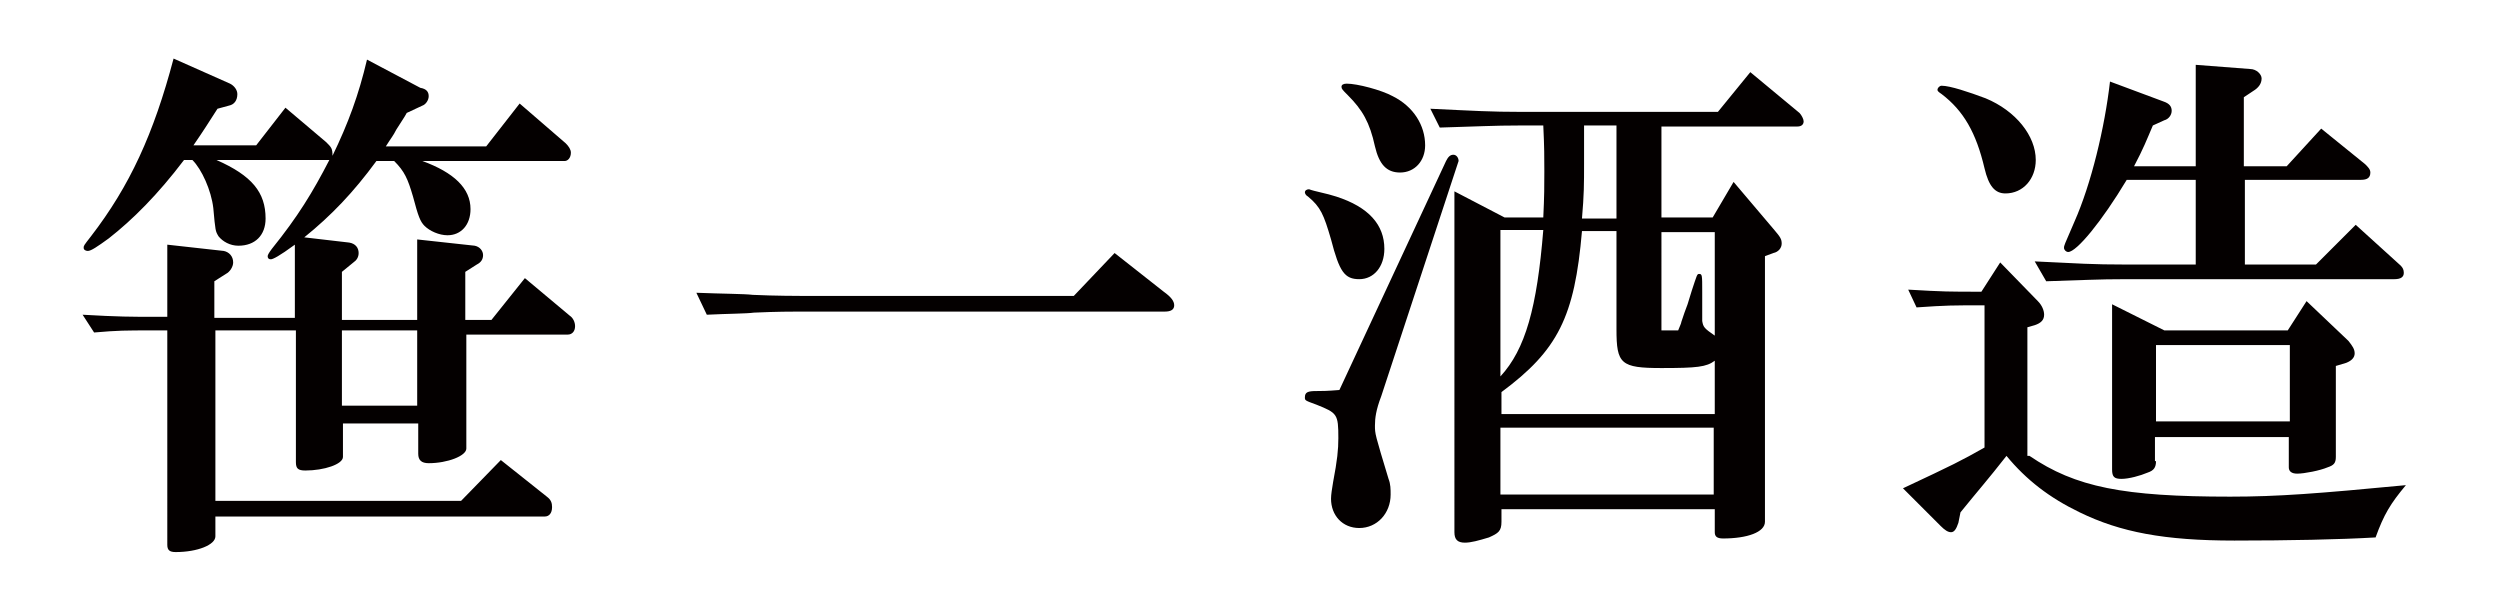
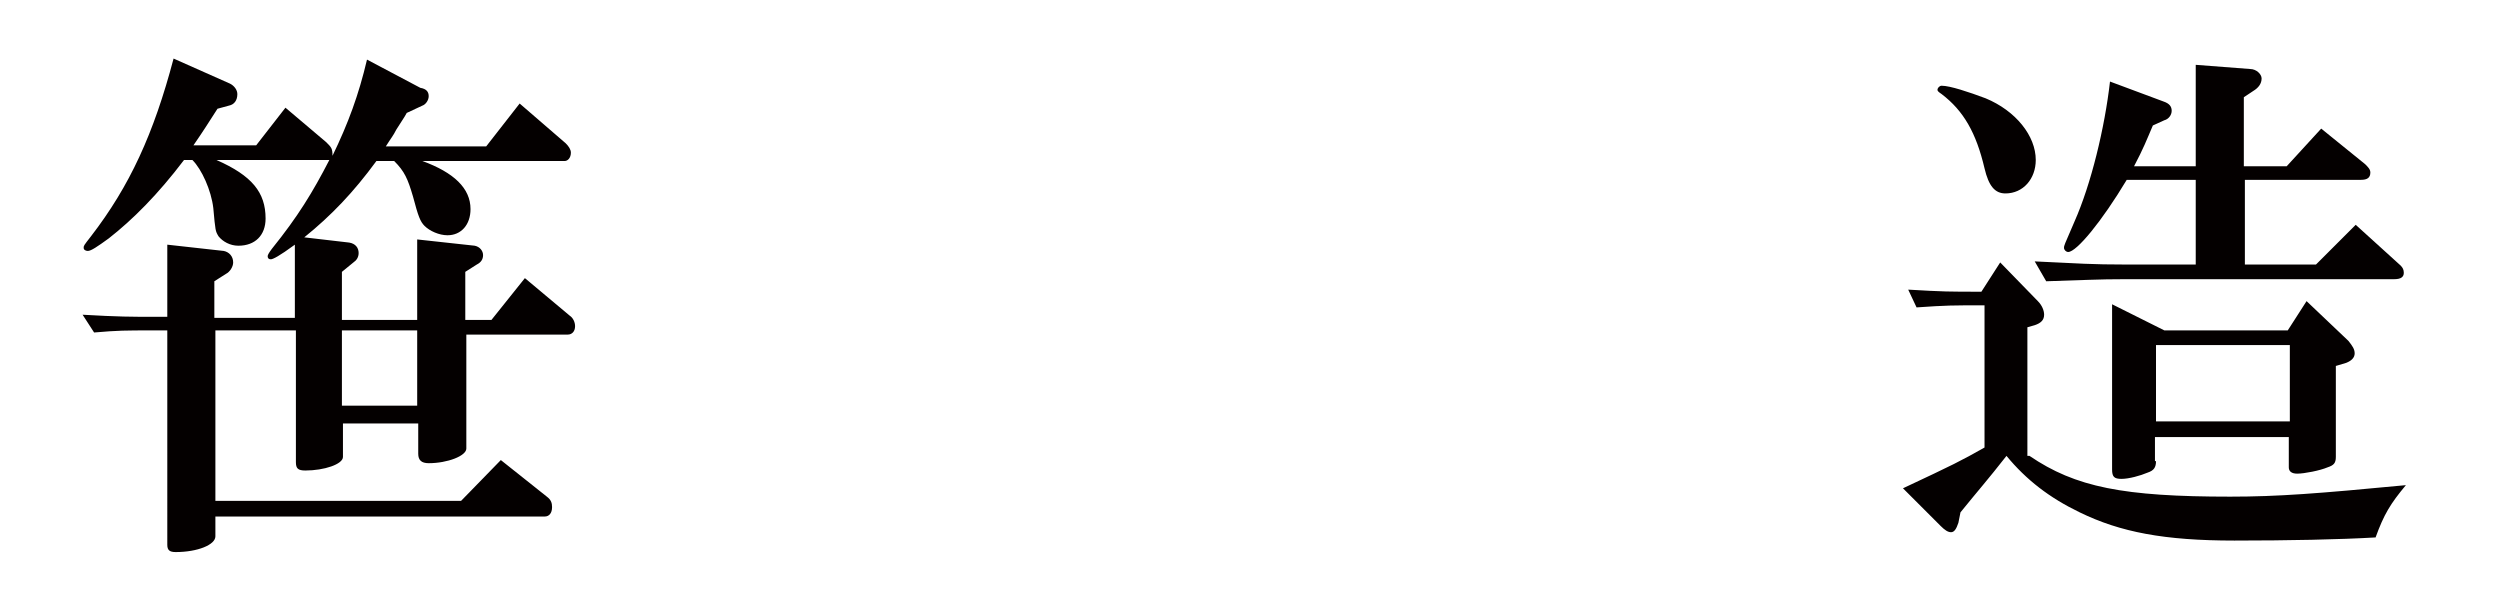
<svg xmlns="http://www.w3.org/2000/svg" version="1.1" id="レイヤー_1" x="0px" y="0px" viewBox="0 0 239.1 58" style="enable-background:new 0 0 239.1 58;" xml:space="preserve">
  <style type="text/css">
	.st0{fill:#040000;}
</style>
  <g>
    <g>
      <path class="st0" d="M7.9,30.1c3.4,0.2,4.8,0.2,6.7,0.2H16v-6.9l5.4,0.6c0.5,0.1,0.9,0.5,0.9,1.1c0,0.4-0.3,0.9-0.7,1.1l-1.1,0.7    v3.5h7.7v-7c-1.5,1.1-2.1,1.4-2.3,1.4c-0.2,0-0.3-0.1-0.3-0.3c0-0.1,0.1-0.3,0.4-0.7c2.5-3.1,3.9-5.4,5.5-8.5H20.7    c3.4,1.5,4.7,3.1,4.7,5.6c0,1.6-1,2.6-2.6,2.6c-0.8,0-1.5-0.4-1.9-0.9c-0.3-0.5-0.3-0.5-0.5-2.7c-0.2-1.7-1.1-3.7-2-4.6h-0.8    c-2.5,3.3-4.9,5.7-7.2,7.5c-1.1,0.8-1.7,1.2-2,1.2c-0.2,0-0.4-0.1-0.4-0.3s0-0.2,0.7-1.1c3.7-4.8,6-9.8,7.9-17L22,8    c0.4,0.2,0.7,0.6,0.7,1c0,0.6-0.3,1-0.8,1.1l-1.1,0.3c-1.1,1.7-1.2,1.9-2.3,3.5h6l2.8-3.6l3.9,3.3c0.5,0.5,0.6,0.6,0.6,1.3    c1.5-3.1,2.5-5.8,3.3-9.2l5.1,2.7C40.8,8.5,41,8.8,41,9.2c0,0.4-0.3,0.8-0.6,0.9l-1.5,0.7c-0.2,0.4-0.7,1.1-1,1.6    c-0.3,0.6-0.5,0.8-1,1.6h9.6l3.2-4.1l4.4,3.8c0.3,0.3,0.5,0.6,0.5,0.9c0,0.5-0.3,0.8-0.6,0.8H40.4c3,1.1,4.6,2.6,4.6,4.6    c0,1.5-0.9,2.5-2.2,2.5c-0.8,0-1.7-0.4-2.2-0.9c-0.4-0.4-0.6-0.9-1.1-2.8c-0.5-1.7-0.8-2.4-1.8-3.4H36c-2.2,3-4.3,5.2-6.9,7.3    l4.3,0.5c0.6,0.1,0.9,0.5,0.9,1c0,0.4-0.2,0.7-0.5,0.9l-1.1,0.9v4.6h7.2v-7.7l5.5,0.6c0.5,0.1,0.8,0.5,0.8,0.9    c0,0.4-0.2,0.7-0.6,0.9l-1.1,0.7v4.6h2.5l3.2-4l4.3,3.6c0.3,0.2,0.5,0.6,0.5,1c0,0.5-0.3,0.8-0.7,0.8h-9.7v10.9    c0,0.7-1.8,1.4-3.6,1.4c-0.7,0-1-0.3-1-0.9v-2.9h-7.2v3.2c0,0.7-1.8,1.3-3.6,1.3c-0.7,0-0.9-0.2-0.9-0.8V31.6h-7.7v16.3h23.5    l3.8-3.9l4.4,3.5c0.4,0.3,0.5,0.6,0.5,1c0,0.6-0.3,0.9-0.7,0.9H20.6v1.9c0,0.8-1.7,1.5-3.8,1.5c-0.6,0-0.8-0.2-0.8-0.7V31.6h-1.4    c-2.6,0-3.3,0-5.6,0.2L7.9,30.1z M39.9,38.8v-7.2h-7.2v7.2H39.9z" />
-       <path class="st0" d="M66.6,28c2.5,0.1,4.6,0.1,5.4,0.2c2.1,0.1,4.5,0.1,4.5,0.1h26.2l3.9-4.1l4.7,3.7c0.7,0.5,1,0.9,1,1.3    c0,0.4-0.3,0.6-0.9,0.6H76.4c-0.6,0-2.1,0-4.3,0.1c-0.7,0.1-2.5,0.1-4.5,0.2L66.6,28z" />
-       <path class="st0" d="M138.3,15.4c0.2-0.4,0.4-0.6,0.7-0.6c0.3,0,0.5,0.3,0.5,0.6l-0.1,0.3l-7.3,22.2c-0.5,1.3-0.6,2.1-0.6,2.8    c0,0.8,0,0.8,1.3,5.1c0.2,0.5,0.2,1,0.2,1.5c0,1.8-1.3,3.2-3,3.2c-1.6,0-2.7-1.2-2.7-2.8c0-0.4,0.1-1,0.2-1.6    c0.4-2.1,0.5-3.1,0.5-4.2c0-2.3-0.1-2.4-2.1-3.2c-1.1-0.4-1.1-0.4-1.1-0.7c0-0.5,0.3-0.6,1.1-0.6c0.5,0,1,0,2.2-0.1L138.3,15.4z     M127.8,18.8c3.1,1,4.6,2.7,4.6,5c0,1.7-1,2.9-2.4,2.9s-1.9-0.7-2.7-3.8c-0.7-2.4-1-3.1-2.2-4.1c-0.2-0.1-0.3-0.3-0.3-0.4    c0-0.2,0.2-0.3,0.4-0.3C125.7,18.3,126.9,18.5,127.8,18.8z M133.2,9.2c2,1,3.1,2.8,3.1,4.7c0,1.5-1,2.6-2.4,2.6    c-1.3,0-2-0.8-2.4-2.5c-0.5-2.3-1.2-3.5-2.6-4.9c-0.5-0.5-0.6-0.6-0.6-0.8s0.2-0.3,0.5-0.3C129.8,8,132.1,8.6,133.2,9.2z     M136.8,10.4c4.2,0.2,5.8,0.3,8.7,0.3h18.8l3.1-3.8l4.7,3.9c0.2,0.2,0.4,0.6,0.4,0.8c0,0.3-0.2,0.5-0.6,0.5h-13v8.7h4.9l2-3.4    l3.9,4.6c0.6,0.7,0.7,0.9,0.7,1.3s-0.3,0.8-0.8,0.9l-0.8,0.3v25.4c0,1-1.7,1.6-4,1.6c-0.6,0-0.8-0.2-0.8-0.6v-2.2h-20.4v1.2    c0,0.9-0.3,1.1-1.2,1.5c-1,0.3-1.7,0.5-2.3,0.5c-0.7,0-1-0.3-1-1V18.3l4.8,2.5h3.7c0.1-2.1,0.1-3,0.1-4.4s0-2.3-0.1-4.4h-2.2    c-2.6,0-4.1,0.1-7.7,0.2L136.8,10.4z M151.3,22.1c-0.7,8.2-2.3,11.4-7.7,15.4v2.1h20.4v-5.1c-0.8,0.6-1.7,0.7-5.1,0.7    c-3.9,0-4.3-0.4-4.3-3.7v-9.4H151.3z M143.5,36c2.4-2.6,3.5-6.6,4.1-14h-4.1V36z M163.9,47.3v-6.4h-20.4v6.4H163.9z M154.6,20.7    V12h-3.1v1.9v1v0.7c0,2,0,3-0.2,5.3H154.6z M158.9,31.6h1.6c0.2-0.5,0.3-0.7,0.3-0.8c0.2-0.6,0.4-1.2,0.6-1.7l0.4-1.3    c0.5-1.5,0.5-1.6,0.7-1.6c0.3,0,0.3,0.1,0.3,1.7v1.5v1.3c0.1,0.6,0.2,0.7,1.2,1.4v-9.9h-5.1V31.6z" />
      <path class="st0" d="M194.1,43.6c4.4,3,9,3.9,19.2,3.9c4.6,0,8.4-0.3,16.8-1.1c-1.5,1.8-2.1,2.8-2.9,5c-3.4,0.2-8.4,0.3-13.5,0.3    c-6.7,0-10.9-0.8-14.8-2.7c-2.9-1.4-5.1-3.1-7-5.4c-1.8,2.3-2.7,3.3-4.4,5.4l-0.2,1c-0.2,0.6-0.4,0.9-0.7,0.9    c-0.3,0-0.6-0.2-1-0.6l-3.6-3.6c4.9-2.3,5.5-2.6,7.8-3.9V29.2c-3.1,0-3.6,0-6.5,0.2l-0.8-1.7c3.4,0.2,3.9,0.2,7,0.2l1.8-2.8    l3.6,3.7c0.4,0.4,0.6,0.9,0.6,1.3c0,0.5-0.3,0.8-0.9,1l-0.7,0.2V43.6z M189.9,9.4c2.9,1.2,4.8,3.6,4.8,5.9c0,1.8-1.2,3.2-2.9,3.2    c-1,0-1.6-0.7-2-2.4c-0.8-3.4-2-5.5-4.1-7.1c-0.3-0.2-0.4-0.3-0.4-0.4c0-0.2,0.2-0.4,0.4-0.4C186.5,8.2,188.3,8.8,189.9,9.4z     M194.6,25c4.2,0.2,5.5,0.3,8.7,0.3h6.7v-8.1h-6.6c-2.4,4-4.8,6.9-5.6,6.9c-0.2,0-0.4-0.2-0.4-0.4c0-0.2,0-0.2,1-2.5    c1.6-3.6,2.9-9,3.4-13.4l5.1,1.9c0.6,0.2,0.8,0.5,0.8,0.9c0,0.4-0.3,0.8-0.7,0.9l-1.1,0.5c-0.6,1.4-0.9,2.2-1.8,3.9h5.9V6.2    l5.2,0.4c0.6,0,1.1,0.5,1.1,0.9c0,0.5-0.3,0.9-0.8,1.2l-0.9,0.6v6.6h4.1l3.3-3.6l4.2,3.4c0.3,0.3,0.5,0.5,0.5,0.8    c0,0.5-0.3,0.7-0.9,0.7h-11.1v8.1h6.8l3.8-3.8l4.3,3.9c0.2,0.2,0.3,0.4,0.3,0.7c0,0.4-0.3,0.6-0.9,0.6h-25.6    c-2.9,0-4.2,0.1-7.7,0.2L194.6,25z M206.2,44.1c0,0.6-0.2,0.9-0.8,1.1c-0.7,0.3-1.8,0.6-2.5,0.6c-0.7,0-0.9-0.2-0.9-0.9V29.1    l5,2.5h11.8l1.8-2.8l4,3.8c0.4,0.5,0.6,0.8,0.6,1.2c0,0.4-0.3,0.7-0.8,0.9l-1,0.3v8.7c0,0.6-0.2,0.8-0.8,1    c-0.7,0.3-2.2,0.6-2.9,0.6c-0.5,0-0.8-0.2-0.8-0.6v-2.9h-12.8V44.1z M206.2,40.3H219V33h-12.8V40.3z" />
    </g>
  </g>
</svg>